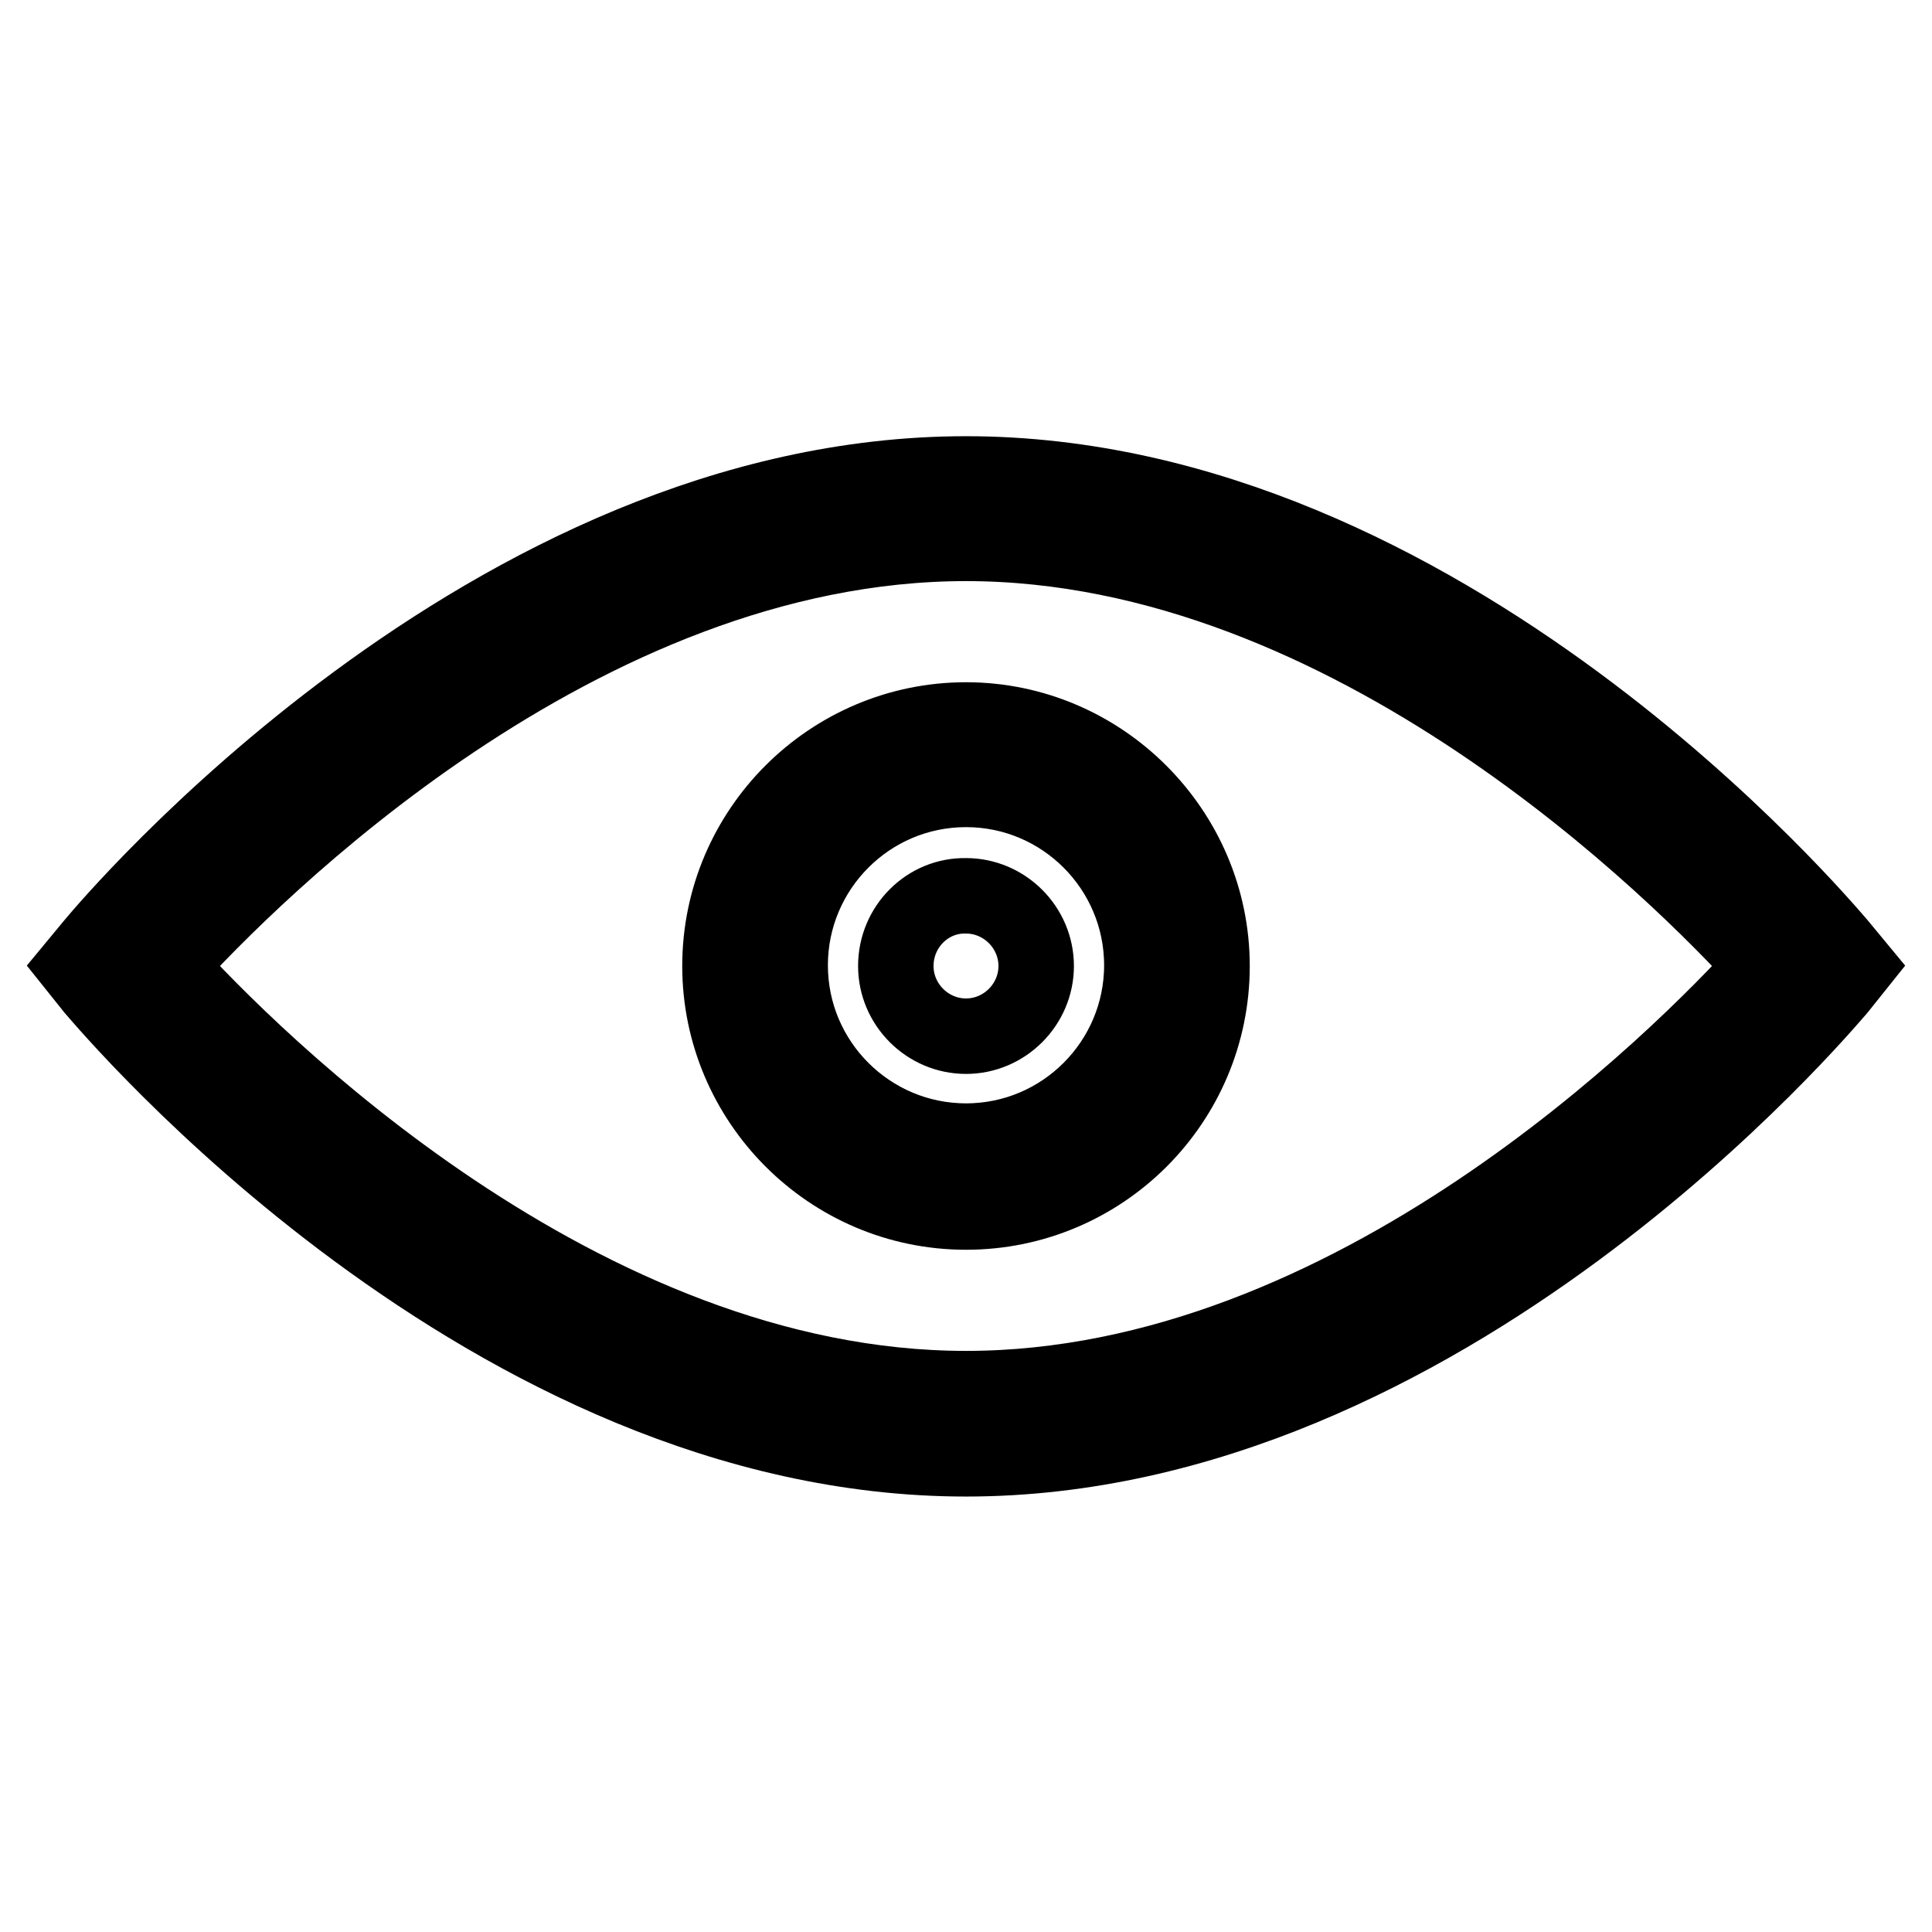
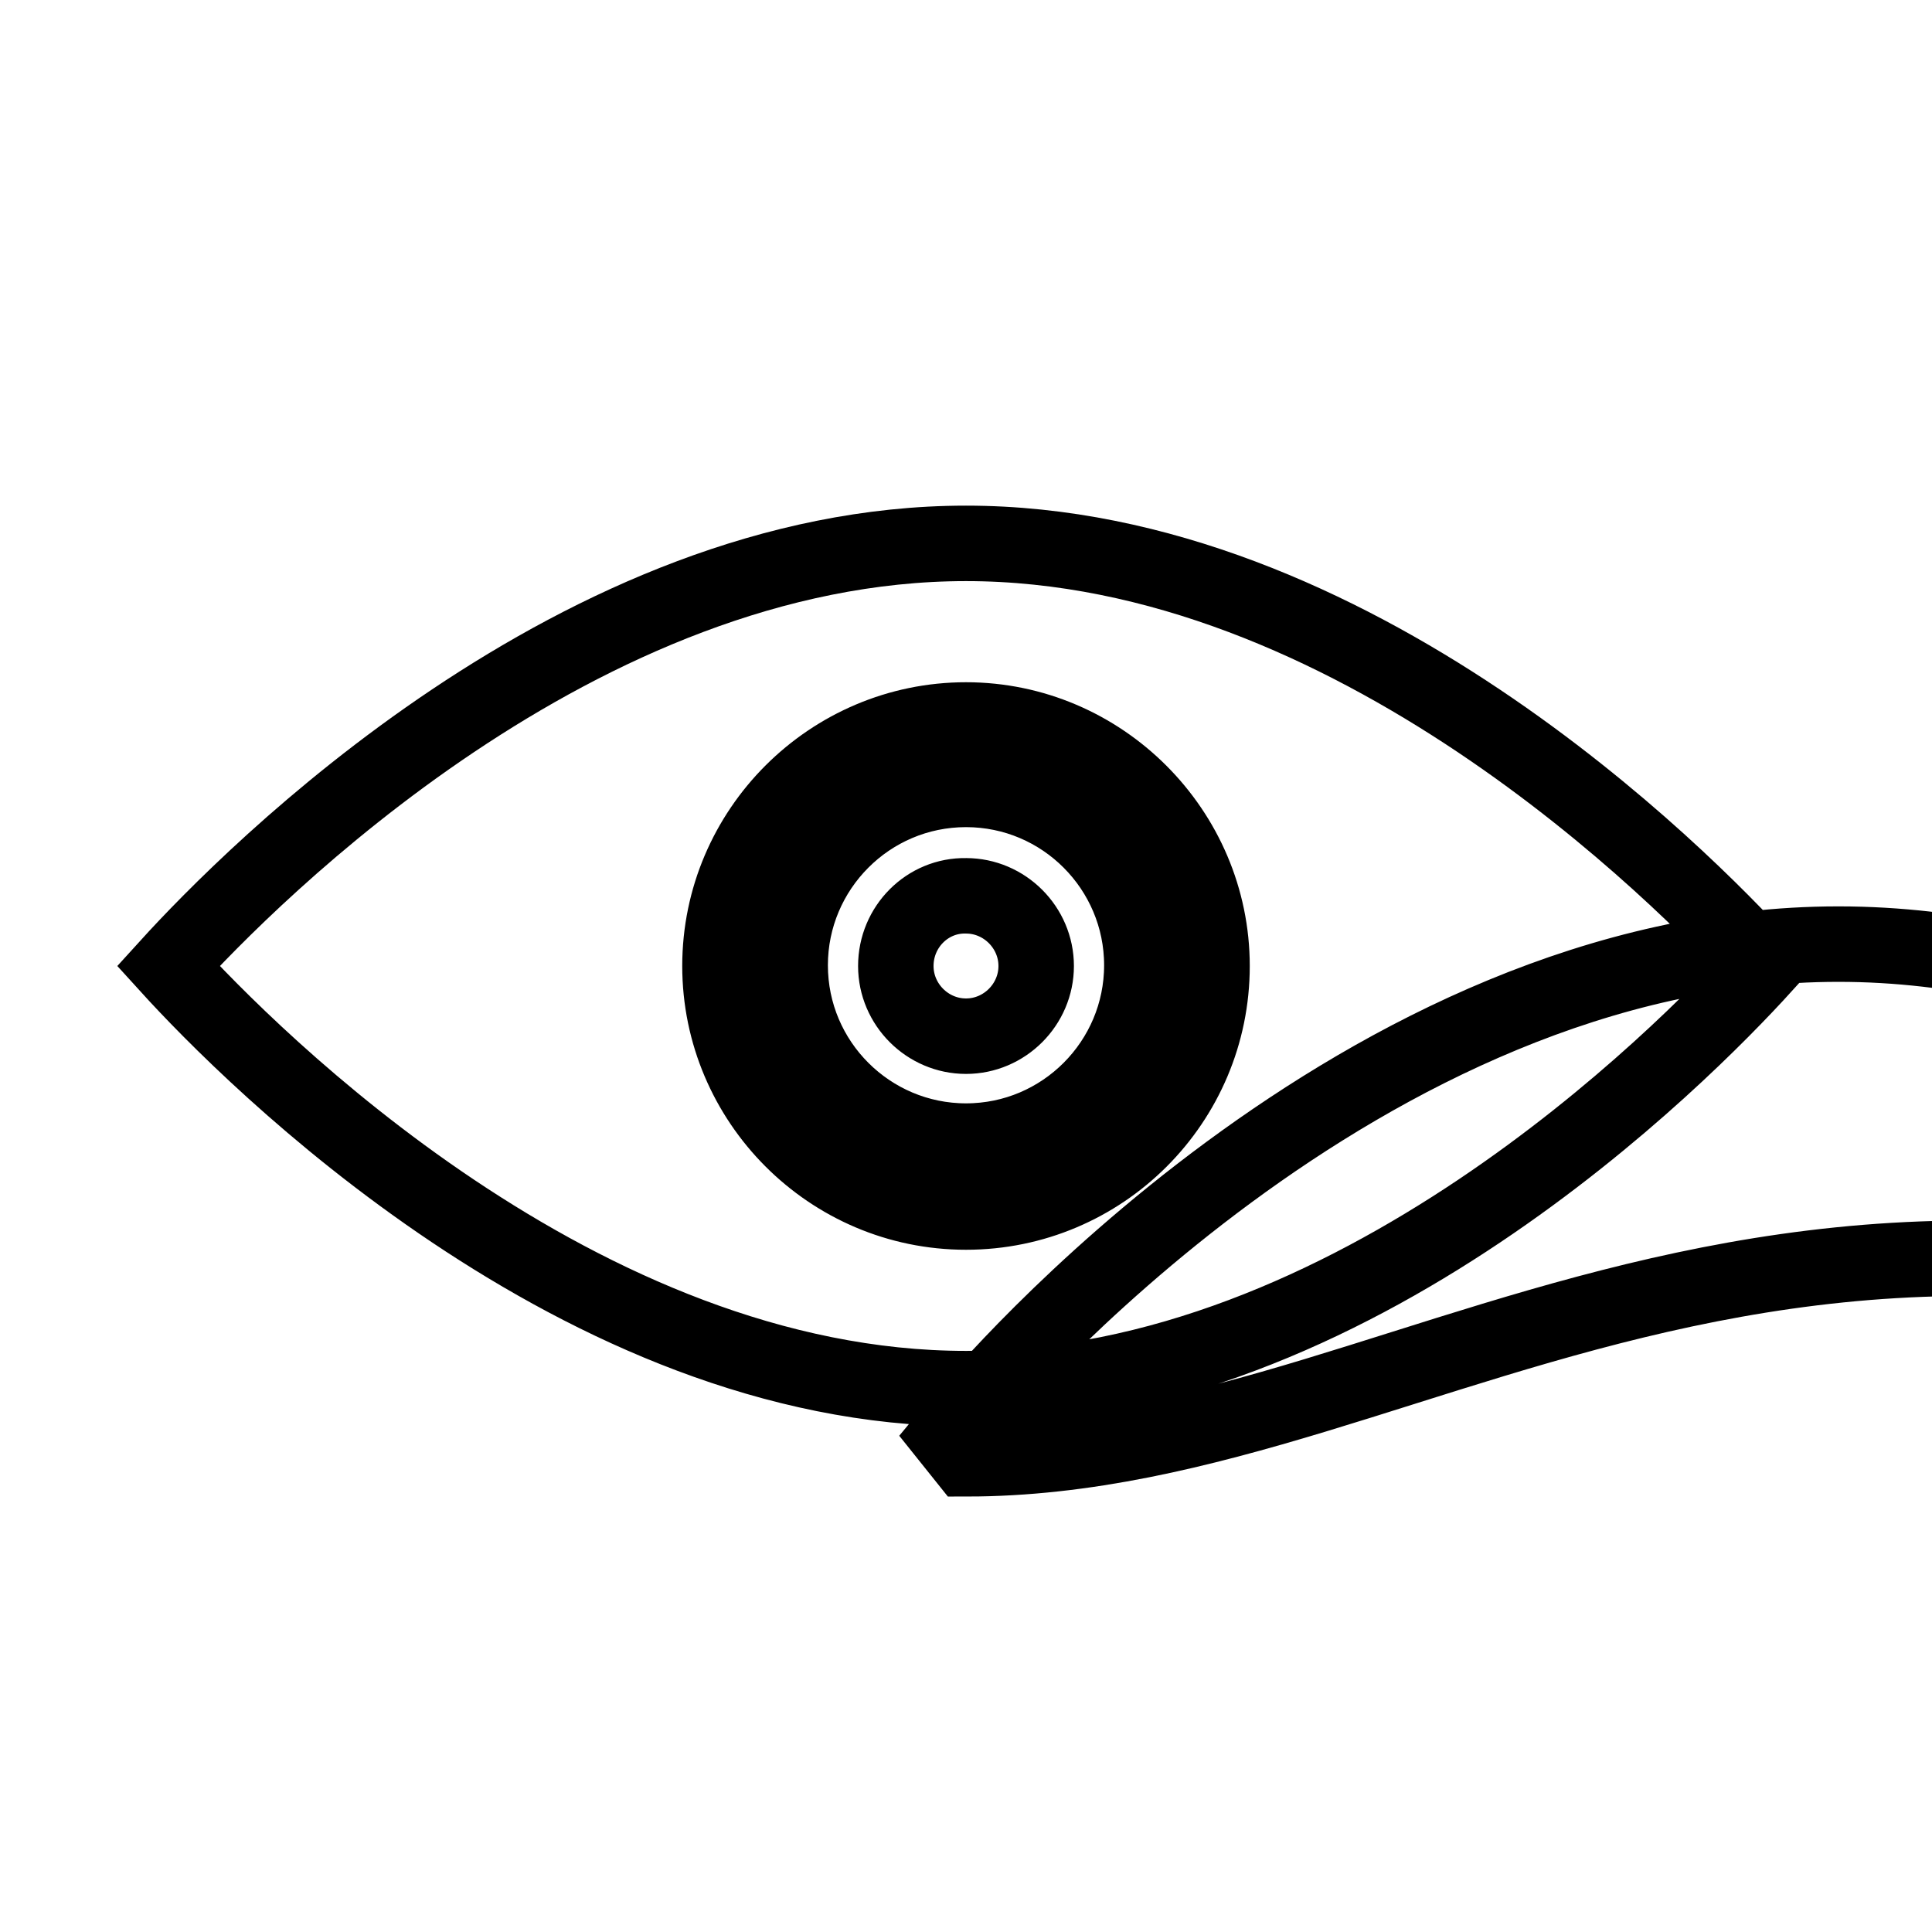
<svg xmlns="http://www.w3.org/2000/svg" version="1.1" x="0px" y="0px" viewBox="0 0 256 256" enable-background="new 0 0 256 256" xml:space="preserve">
  <g>
-     <path stroke-width="10" fill-opacity="0" stroke="#000000" d="M128,193.3c-63.3,0-113.4-59.8-115.6-62.3l-2.4-3l2.4-2.9c2.1-2.5,52.3-62.3,115.6-62.3 c63.3,0,113.4,59.8,115.6,62.3l2.4,2.9l-2.4,3C241.4,133.5,191.3,193.3,128,193.3z M22.3,128c10.9,12,54.6,56,105.7,56 c51.2,0,94.8-44,105.7-56c-10.9-12-54.6-56-105.7-56C76.8,72,33.2,116,22.3,128z M128,160.6c-18,0-32.6-14.7-32.6-32.6 c0-18,14.7-32.6,32.6-32.6s32.6,14.7,32.6,32.6C160.6,146,146,160.6,128,160.6z M128,104.6c-12.9,0-23.3,10.5-23.3,23.3 c0,12.9,10.5,23.3,23.3,23.3c12.9,0,23.3-10.5,23.3-23.3C151.3,115.1,140.9,104.6,128,104.6z M118.7,128c0,5.1,4.2,9.3,9.3,9.3 s9.3-4.2,9.3-9.3c0-5.1-4.2-9.3-9.3-9.3C122.9,118.6,118.7,122.8,118.7,128C118.7,127.9,118.7,127.9,118.7,128z" />
+     <path stroke-width="10" fill-opacity="0" stroke="#000000" d="M128,193.3l-2.4-3l2.4-2.9c2.1-2.5,52.3-62.3,115.6-62.3 c63.3,0,113.4,59.8,115.6,62.3l2.4,2.9l-2.4,3C241.4,133.5,191.3,193.3,128,193.3z M22.3,128c10.9,12,54.6,56,105.7,56 c51.2,0,94.8-44,105.7-56c-10.9-12-54.6-56-105.7-56C76.8,72,33.2,116,22.3,128z M128,160.6c-18,0-32.6-14.7-32.6-32.6 c0-18,14.7-32.6,32.6-32.6s32.6,14.7,32.6,32.6C160.6,146,146,160.6,128,160.6z M128,104.6c-12.9,0-23.3,10.5-23.3,23.3 c0,12.9,10.5,23.3,23.3,23.3c12.9,0,23.3-10.5,23.3-23.3C151.3,115.1,140.9,104.6,128,104.6z M118.7,128c0,5.1,4.2,9.3,9.3,9.3 s9.3-4.2,9.3-9.3c0-5.1-4.2-9.3-9.3-9.3C122.9,118.6,118.7,122.8,118.7,128C118.7,127.9,118.7,127.9,118.7,128z" />
  </g>
</svg>